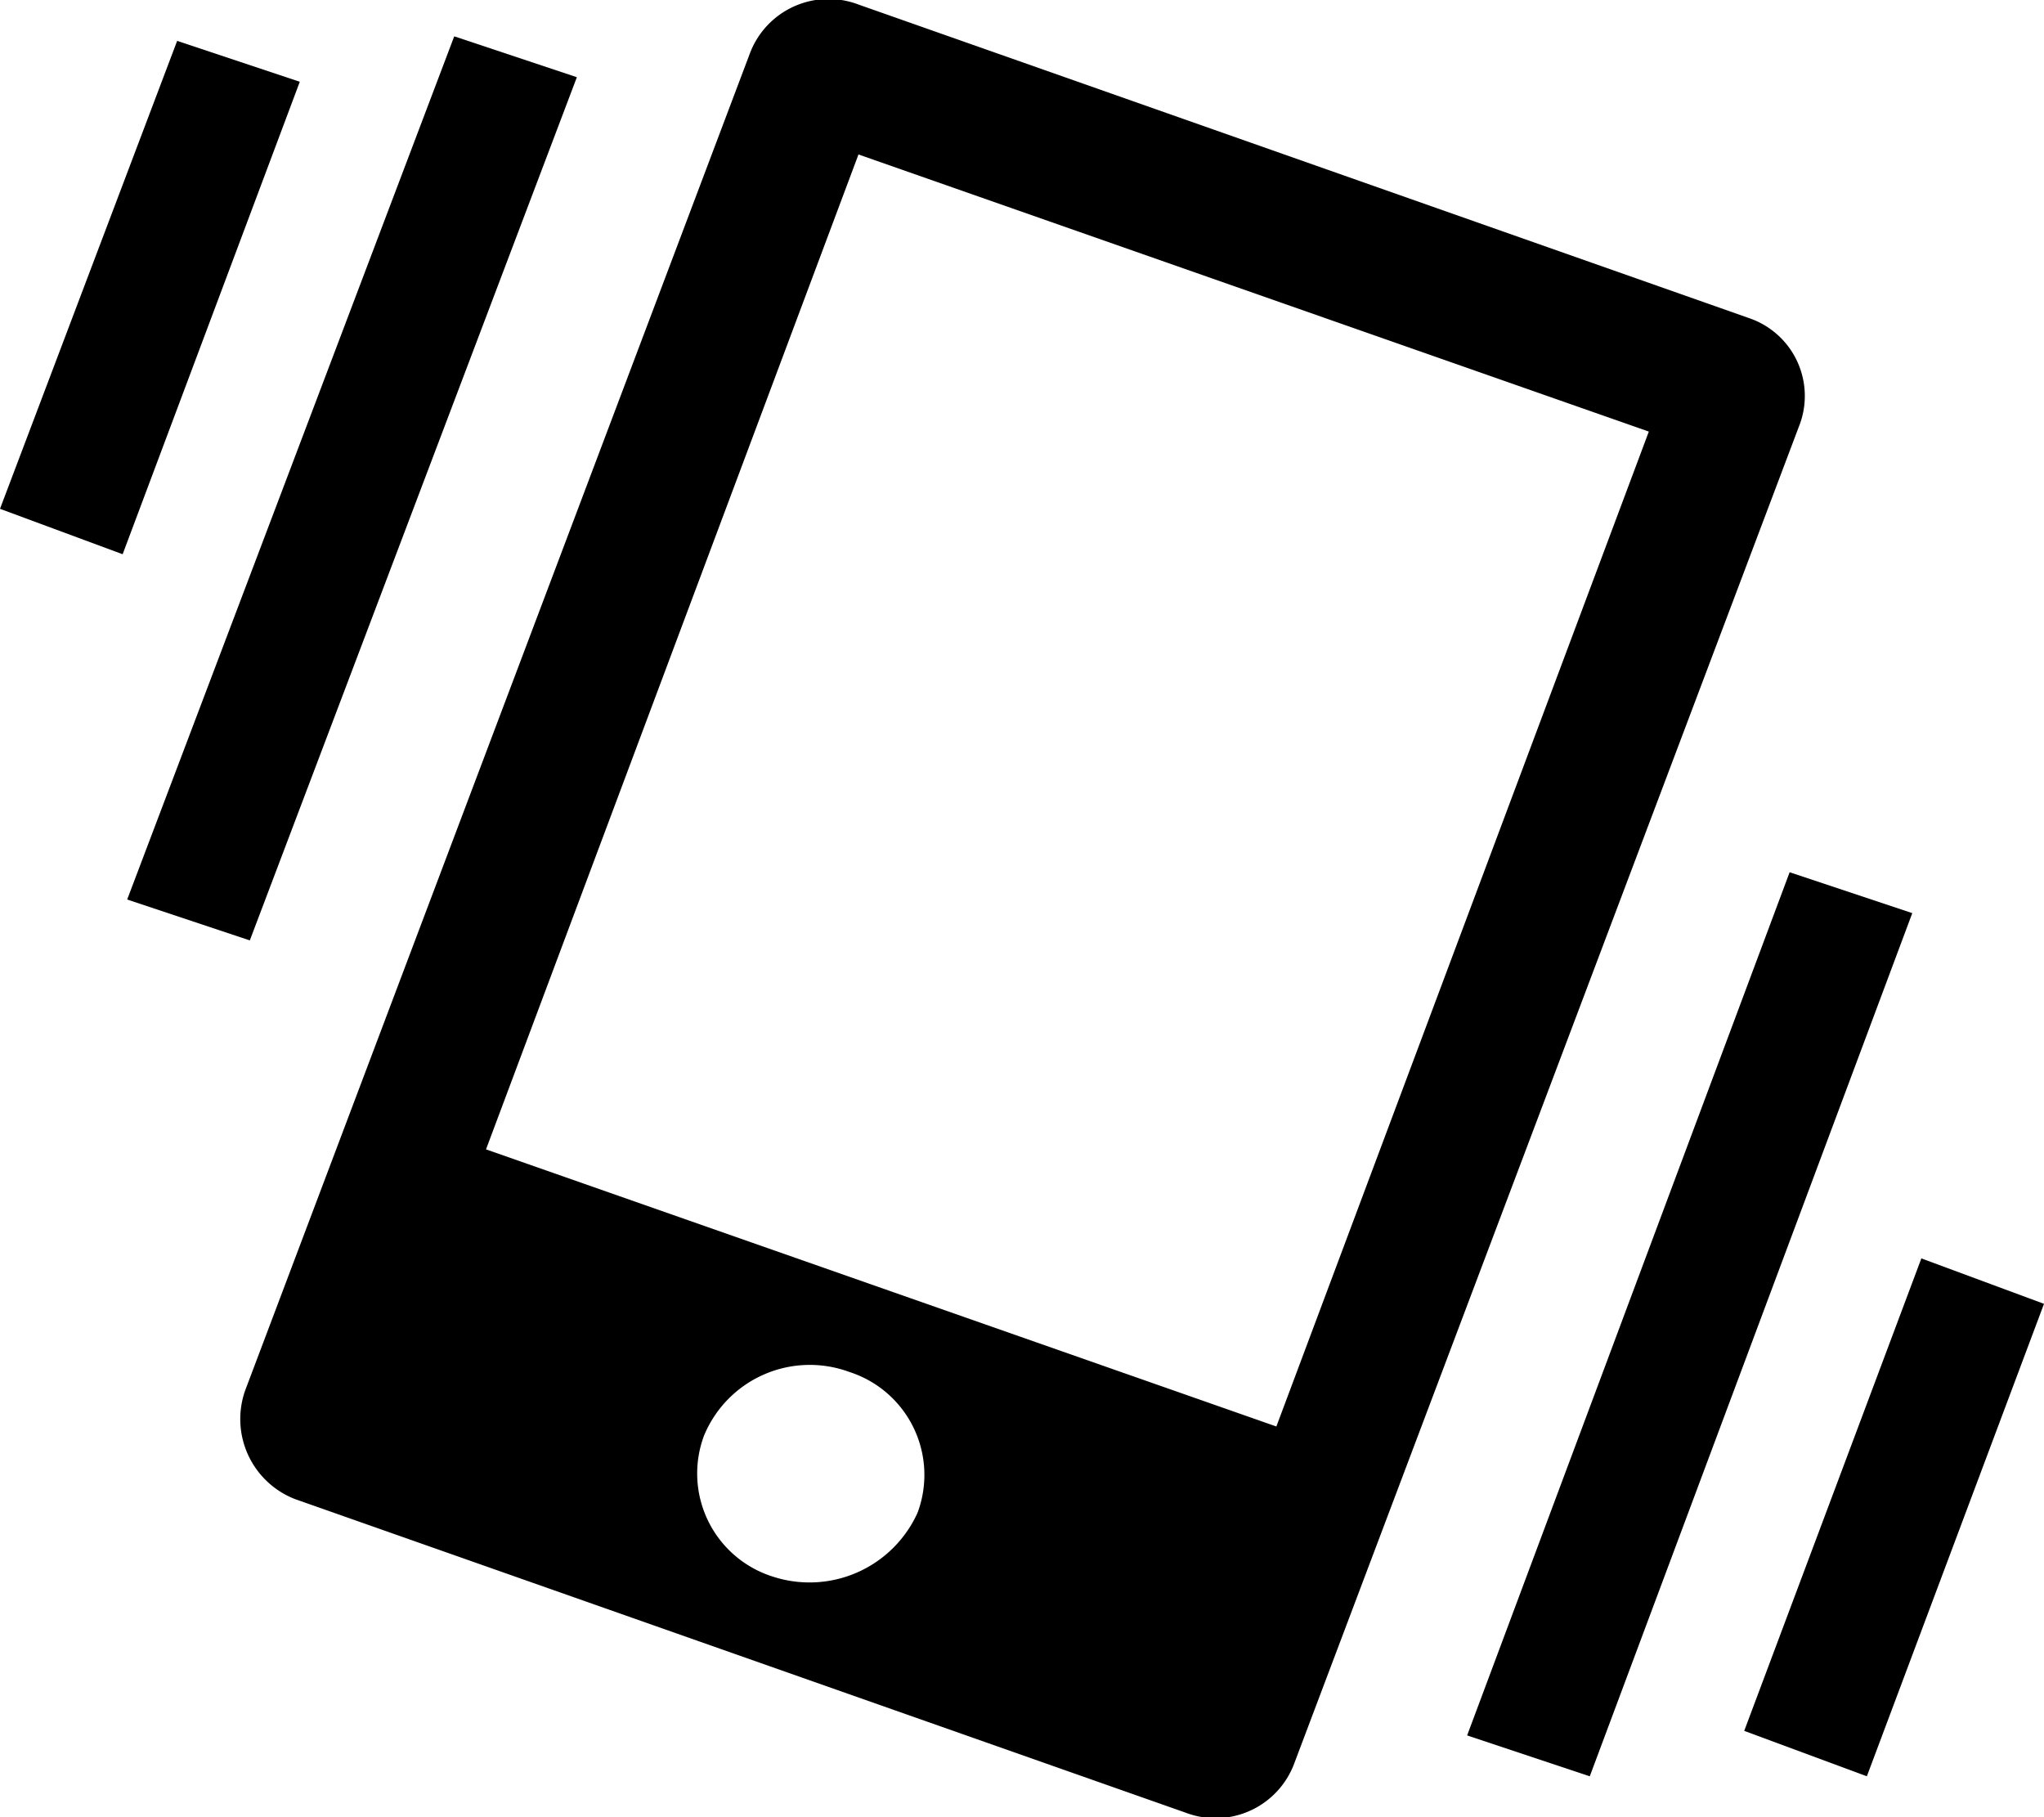
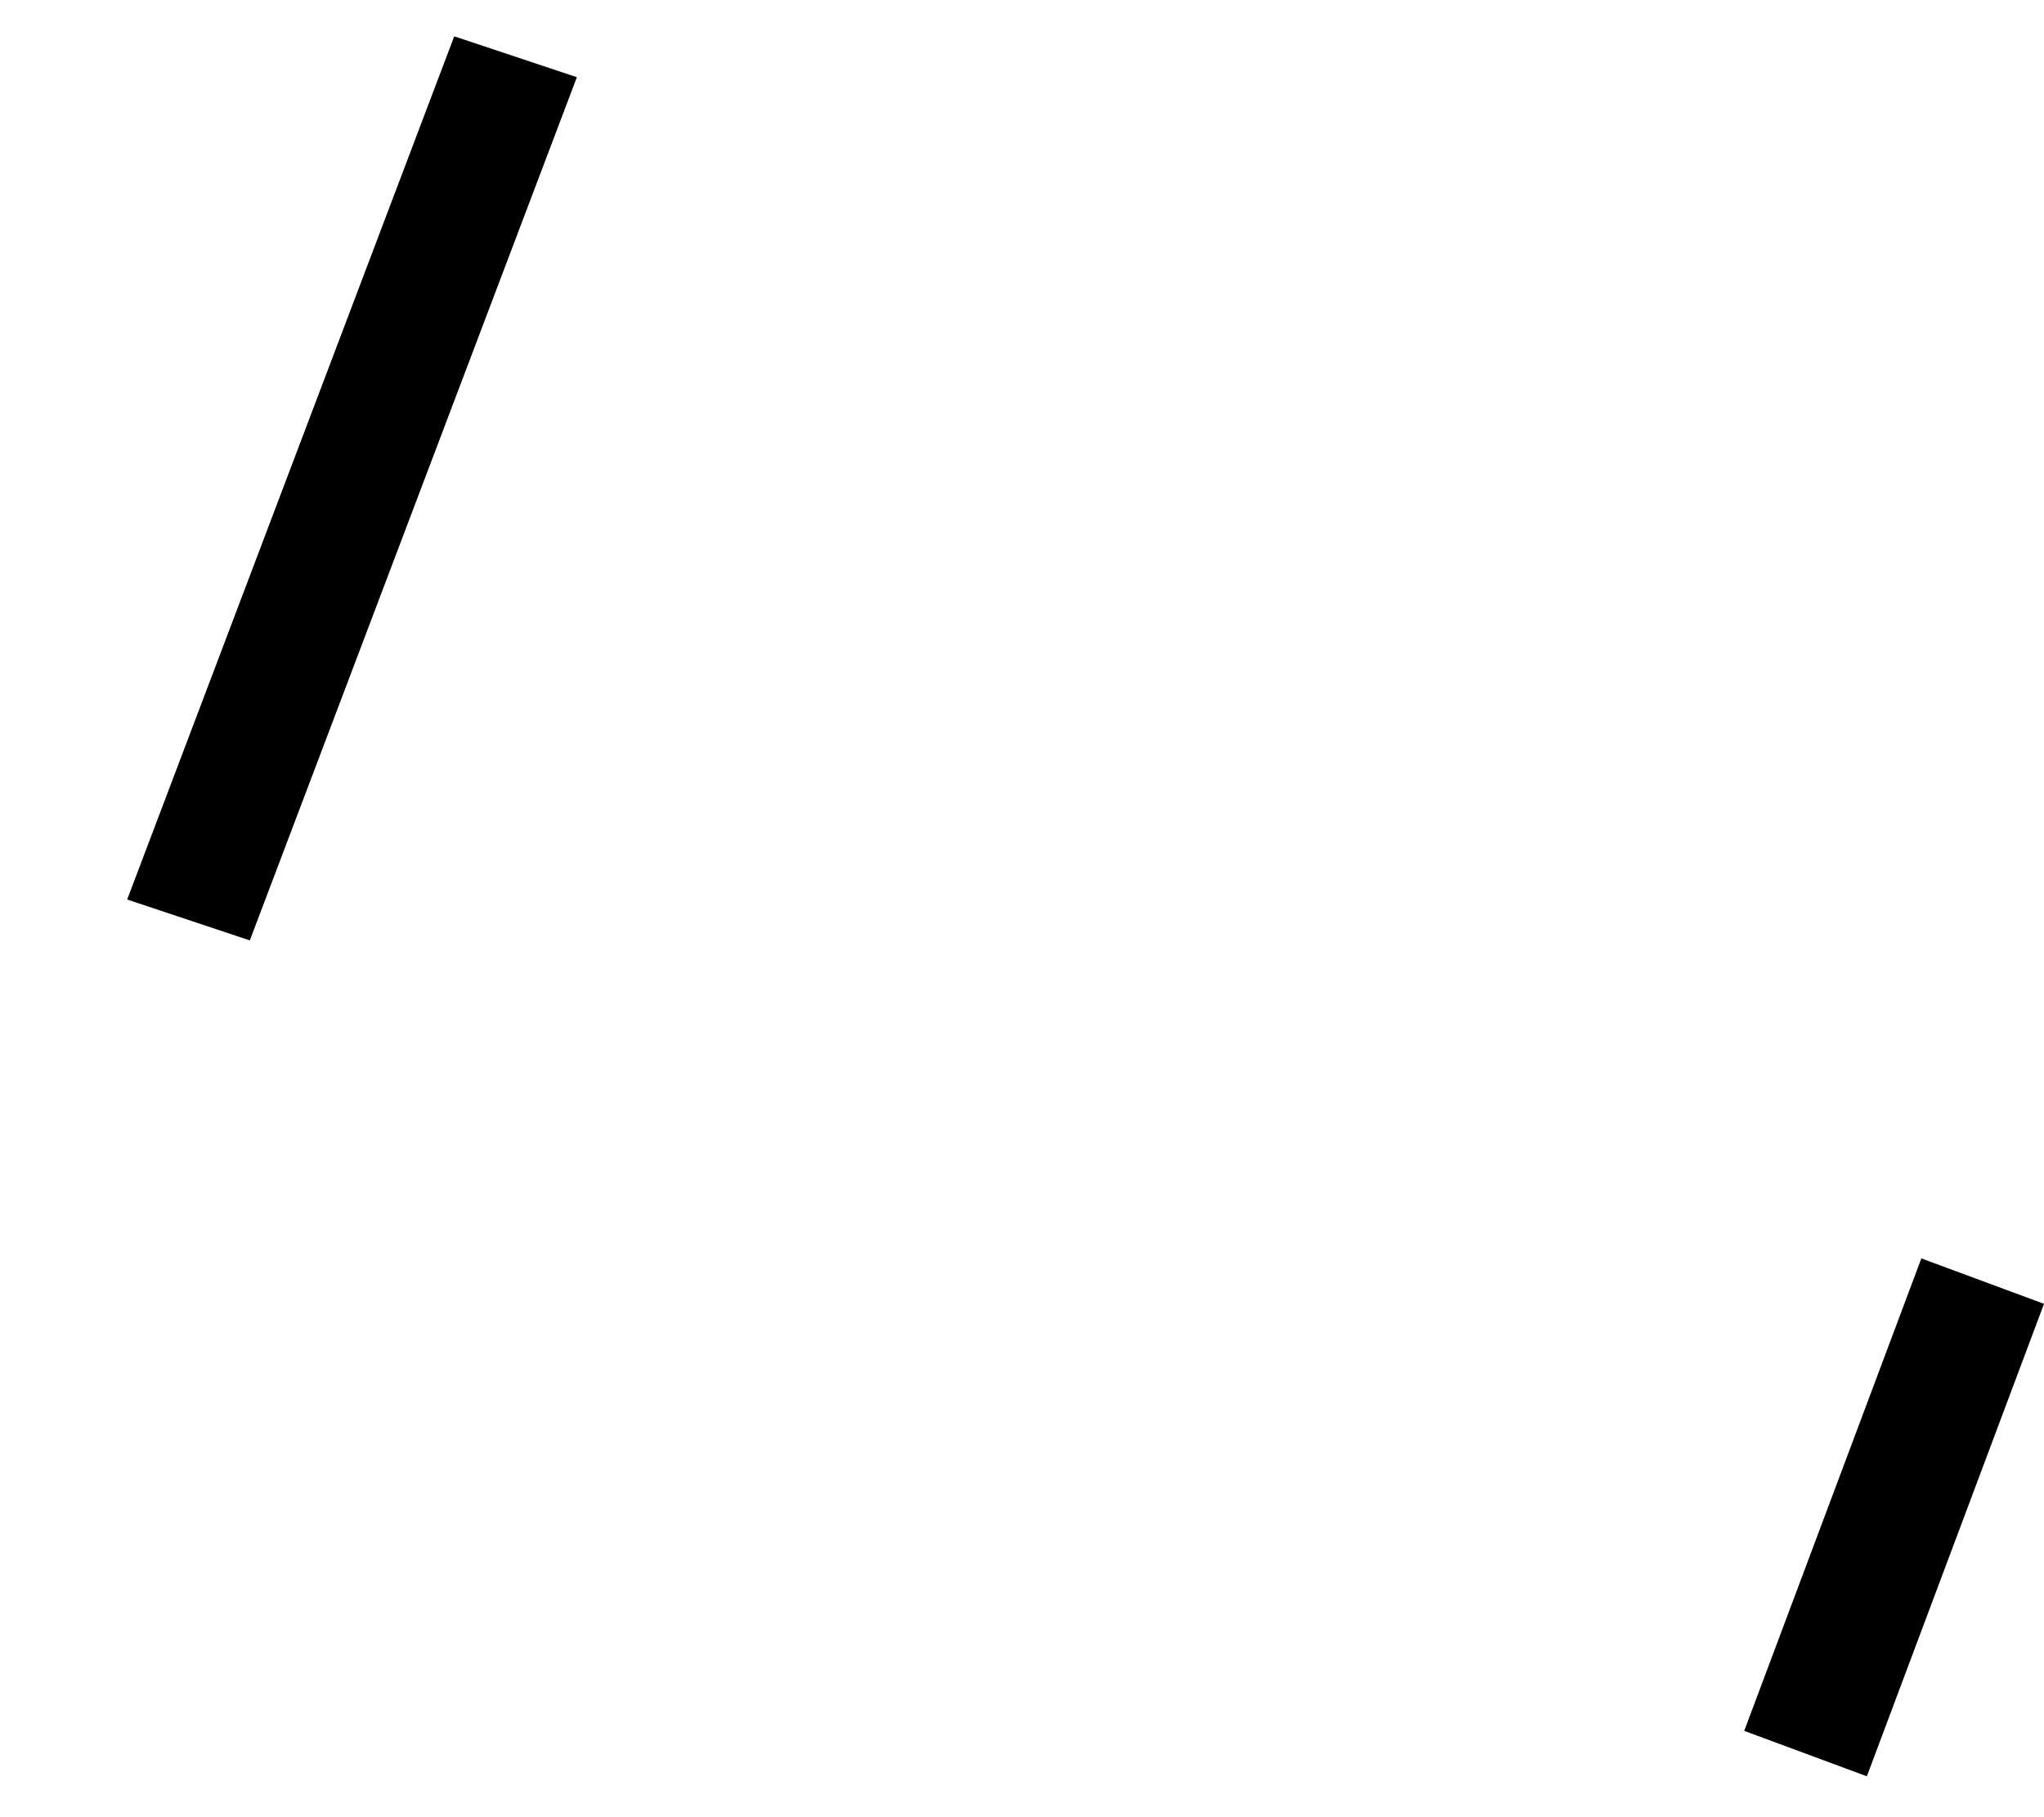
<svg xmlns="http://www.w3.org/2000/svg" id="mobile" width="45" height="40" viewBox="0 0 45 40">
-   <path d="M38.5,7,18.9.1a1.85,1.85,0,0,0-2.4,1.1L5.4,30.6A1.89,1.89,0,0,0,6.5,33l19.6,6.9a1.85,1.85,0,0,0,2.4-1.1L39.6,9.4A1.81,1.81,0,0,0,38.5,7ZM17,34.7a2.38,2.38,0,0,1-1.5-3.1,2.52,2.52,0,0,1,3.2-1.4,2.38,2.38,0,0,1,1.5,3.1A2.61,2.61,0,0,1,17,34.7Zm11.1-3.3L10.7,25.3,18.9,3.4,36.3,9.5Z" />
-   <polygon points="35 39.1 32.3 38.2 39.4 19.2 42.1 20.1 35 39.1" />
  <polygon points="41.1 39.1 38.4 38.1 42.3 27.7 45 28.7 41.1 39.1" />
  <polygon points="5.5 20.7 2.8 19.8 10 0.8 12.7 1.7 5.5 20.7" />
-   <polygon points="2.7 12.2 0 11.2 3.9 0.9 6.6 1.8 2.7 12.2" />
</svg>